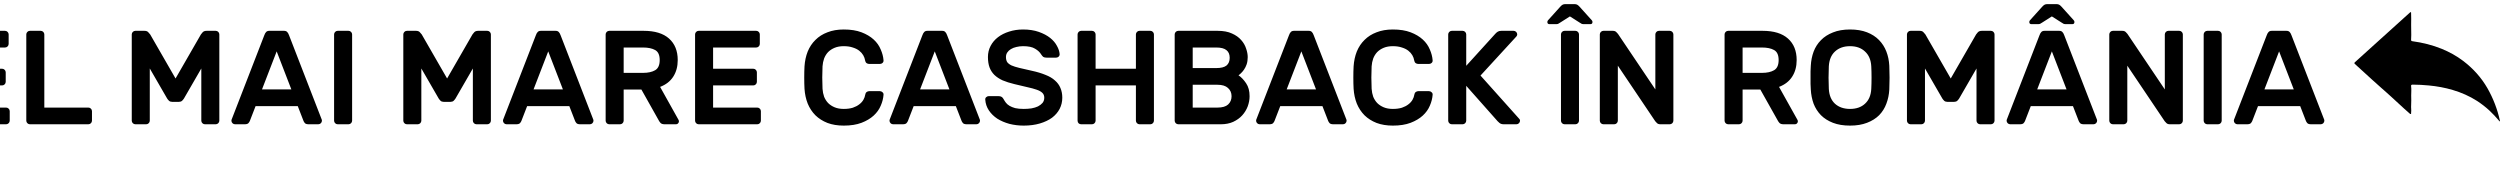
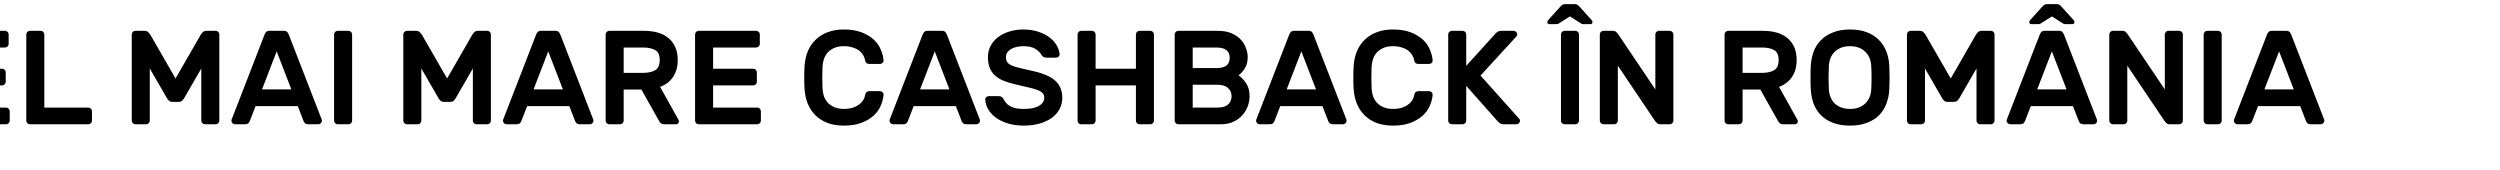
<svg xmlns="http://www.w3.org/2000/svg" width="206" height="14" viewBox="0 0 206 14" fill="none">
  <path d="M-7.412 7.798C-7.397 7.702 -7.361 7.633 -7.302 7.589C-7.236 7.537 -7.166 7.512 -7.093 7.512H-6.202C-6.121 7.512 -6.052 7.541 -5.993 7.6C-5.927 7.651 -5.898 7.721 -5.905 7.809C-5.927 8.109 -6.004 8.41 -6.136 8.711C-6.261 9.011 -6.455 9.283 -6.719 9.525C-6.983 9.767 -7.317 9.965 -7.72 10.119C-8.123 10.273 -8.611 10.35 -9.183 10.35C-9.689 10.35 -10.136 10.276 -10.525 10.13C-10.914 9.976 -11.244 9.767 -11.515 9.503C-11.786 9.231 -11.999 8.909 -12.153 8.535C-12.3 8.161 -12.388 7.754 -12.417 7.314C-12.432 7.035 -12.439 6.727 -12.439 6.39C-12.439 6.052 -12.432 5.744 -12.417 5.466C-12.388 5.026 -12.3 4.619 -12.153 4.245C-11.999 3.871 -11.786 3.552 -11.515 3.288C-11.244 3.016 -10.914 2.807 -10.525 2.661C-10.136 2.507 -9.689 2.43 -9.183 2.43C-8.611 2.43 -8.123 2.507 -7.72 2.661C-7.317 2.815 -6.983 3.013 -6.719 3.255C-6.455 3.497 -6.261 3.772 -6.136 4.08C-6.004 4.38 -5.927 4.677 -5.905 4.971C-5.898 5.059 -5.927 5.132 -5.993 5.191C-6.052 5.242 -6.121 5.268 -6.202 5.268H-7.093C-7.166 5.268 -7.236 5.246 -7.302 5.202C-7.368 5.15 -7.408 5.077 -7.423 4.982C-7.445 4.835 -7.496 4.692 -7.577 4.553C-7.658 4.413 -7.768 4.289 -7.907 4.179C-8.046 4.069 -8.222 3.981 -8.435 3.915C-8.648 3.841 -8.897 3.805 -9.183 3.805C-9.469 3.805 -9.718 3.849 -9.931 3.937C-10.144 4.025 -10.323 4.142 -10.47 4.289C-10.609 4.435 -10.719 4.611 -10.8 4.817C-10.873 5.022 -10.917 5.238 -10.932 5.466C-10.947 5.744 -10.954 6.052 -10.954 6.39C-10.954 6.727 -10.947 7.035 -10.932 7.314C-10.917 7.548 -10.873 7.768 -10.8 7.974C-10.719 8.172 -10.609 8.344 -10.47 8.491C-10.323 8.637 -10.144 8.755 -9.931 8.843C-9.718 8.931 -9.469 8.975 -9.183 8.975C-8.897 8.975 -8.648 8.942 -8.435 8.876C-8.222 8.802 -8.046 8.711 -7.907 8.601C-7.76 8.491 -7.647 8.366 -7.566 8.227C-7.485 8.087 -7.434 7.944 -7.412 7.798ZM0.504 8.865C0.584 8.865 0.654 8.894 0.713 8.953C0.771 9.011 0.801 9.081 0.801 9.162V9.943C0.801 10.023 0.771 10.093 0.713 10.152C0.654 10.21 0.584 10.24 0.504 10.24H-4.325C-4.406 10.24 -4.476 10.21 -4.534 10.152C-4.593 10.093 -4.622 10.023 -4.622 9.943V2.837C-4.622 2.756 -4.593 2.686 -4.534 2.628C-4.476 2.569 -4.406 2.54 -4.325 2.54H0.416C0.496 2.54 0.566 2.569 0.625 2.628C0.683 2.686 0.713 2.756 0.713 2.837V3.618C0.713 3.698 0.683 3.768 0.625 3.827C0.566 3.885 0.496 3.915 0.416 3.915H-3.137V5.664H0.174C0.254 5.664 0.324 5.693 0.383 5.752C0.441 5.81 0.471 5.88 0.471 5.961V6.742C0.471 6.822 0.441 6.892 0.383 6.951C0.324 7.009 0.254 7.039 0.174 7.039H-3.137V8.865H0.504ZM7.282 8.865C7.362 8.865 7.432 8.894 7.491 8.953C7.549 9.011 7.579 9.081 7.579 9.162V9.943C7.579 10.023 7.549 10.093 7.491 10.152C7.432 10.21 7.362 10.24 7.282 10.24H2.464C2.383 10.24 2.313 10.21 2.255 10.152C2.196 10.093 2.167 10.023 2.167 9.943V2.837C2.167 2.756 2.196 2.686 2.255 2.628C2.313 2.569 2.383 2.54 2.464 2.54H3.355C3.435 2.54 3.505 2.569 3.564 2.628C3.622 2.686 3.652 2.756 3.652 2.837V8.865H7.282ZM14.465 6.467L16.555 2.837C16.584 2.8 16.632 2.741 16.698 2.661C16.771 2.58 16.881 2.54 17.028 2.54H17.776C17.857 2.54 17.926 2.569 17.985 2.628C18.044 2.686 18.073 2.756 18.073 2.837V9.943C18.073 10.023 18.044 10.093 17.985 10.152C17.926 10.21 17.857 10.24 17.776 10.24H16.885C16.804 10.24 16.735 10.21 16.676 10.152C16.617 10.093 16.588 10.023 16.588 9.943V5.642L15.158 8.117C15.121 8.175 15.07 8.238 15.004 8.304C14.938 8.362 14.854 8.392 14.751 8.392H14.179C14.076 8.392 13.992 8.362 13.926 8.304C13.86 8.238 13.809 8.175 13.772 8.117L12.342 5.642V9.943C12.342 10.023 12.313 10.093 12.254 10.152C12.195 10.21 12.126 10.24 12.045 10.24H11.154C11.073 10.24 11.004 10.21 10.945 10.152C10.886 10.093 10.857 10.023 10.857 9.943V2.837C10.857 2.756 10.886 2.686 10.945 2.628C11.004 2.569 11.073 2.54 11.154 2.54H11.902C12.049 2.54 12.155 2.58 12.221 2.661C12.294 2.741 12.346 2.8 12.375 2.837L14.465 6.467ZM23.403 2.54C23.52 2.54 23.608 2.573 23.667 2.639C23.725 2.697 23.777 2.789 23.821 2.914L26.516 9.866C26.523 9.888 26.527 9.913 26.527 9.943C26.527 10.023 26.497 10.093 26.439 10.152C26.38 10.21 26.31 10.24 26.23 10.24H25.438C25.291 10.24 25.188 10.21 25.13 10.152C25.071 10.086 25.031 10.023 25.009 9.965L24.536 8.744H21.06L20.587 9.965C20.565 10.023 20.524 10.086 20.466 10.152C20.407 10.21 20.304 10.24 20.158 10.24H19.366C19.285 10.24 19.215 10.21 19.157 10.152C19.098 10.093 19.069 10.023 19.069 9.943C19.069 9.913 19.072 9.888 19.08 9.866L21.775 2.914C21.819 2.789 21.87 2.697 21.929 2.639C21.987 2.573 22.075 2.54 22.193 2.54H23.403ZM24.008 7.369L22.798 4.234L21.588 7.369H24.008ZM27.826 10.24C27.745 10.24 27.676 10.21 27.617 10.152C27.558 10.093 27.529 10.023 27.529 9.943V2.837C27.529 2.756 27.558 2.686 27.617 2.628C27.676 2.569 27.745 2.54 27.826 2.54H28.717C28.798 2.54 28.867 2.569 28.926 2.628C28.985 2.686 29.014 2.756 29.014 2.837V9.943C29.014 10.023 28.985 10.093 28.926 10.152C28.867 10.21 28.798 10.24 28.717 10.24H27.826ZM36.841 6.467L38.931 2.837C38.96 2.8 39.008 2.741 39.074 2.661C39.147 2.58 39.257 2.54 39.404 2.54H40.152C40.233 2.54 40.302 2.569 40.361 2.628C40.42 2.686 40.449 2.756 40.449 2.837V9.943C40.449 10.023 40.42 10.093 40.361 10.152C40.302 10.21 40.233 10.24 40.152 10.24H39.261C39.18 10.24 39.111 10.21 39.052 10.152C38.993 10.093 38.964 10.023 38.964 9.943V5.642L37.534 8.117C37.497 8.175 37.446 8.238 37.38 8.304C37.314 8.362 37.23 8.392 37.127 8.392H36.555C36.452 8.392 36.368 8.362 36.302 8.304C36.236 8.238 36.185 8.175 36.148 8.117L34.718 5.642V9.943C34.718 10.023 34.689 10.093 34.63 10.152C34.571 10.21 34.502 10.24 34.421 10.24H33.53C33.449 10.24 33.38 10.21 33.321 10.152C33.262 10.093 33.233 10.023 33.233 9.943V2.837C33.233 2.756 33.262 2.686 33.321 2.628C33.38 2.569 33.449 2.54 33.53 2.54H34.278C34.425 2.54 34.531 2.58 34.597 2.661C34.67 2.741 34.722 2.8 34.751 2.837L36.841 6.467ZM45.779 2.54C45.896 2.54 45.984 2.573 46.043 2.639C46.101 2.697 46.153 2.789 46.197 2.914L48.892 9.866C48.899 9.888 48.903 9.913 48.903 9.943C48.903 10.023 48.873 10.093 48.815 10.152C48.756 10.21 48.686 10.24 48.606 10.24H47.814C47.667 10.24 47.564 10.21 47.506 10.152C47.447 10.086 47.407 10.023 47.385 9.965L46.912 8.744H43.436L42.963 9.965C42.941 10.023 42.9 10.086 42.842 10.152C42.783 10.21 42.68 10.24 42.534 10.24H41.742C41.661 10.24 41.591 10.21 41.533 10.152C41.474 10.093 41.445 10.023 41.445 9.943C41.445 9.913 41.448 9.888 41.456 9.866L44.151 2.914C44.195 2.789 44.246 2.697 44.305 2.639C44.363 2.573 44.451 2.54 44.569 2.54H45.779ZM46.384 7.369L45.174 4.234L43.964 7.369H46.384ZM53.04 2.54C53.956 2.54 54.653 2.752 55.13 3.178C55.606 3.603 55.845 4.193 55.845 4.949C55.845 5.484 55.72 5.942 55.471 6.324C55.229 6.698 54.87 6.976 54.393 7.16L55.911 9.877C55.933 9.921 55.944 9.961 55.944 9.998C55.944 10.064 55.918 10.122 55.867 10.174C55.823 10.218 55.768 10.24 55.702 10.24H54.767C54.62 10.24 54.51 10.207 54.437 10.141C54.371 10.067 54.323 10.001 54.294 9.943L52.853 7.38H51.39V9.943C51.39 10.023 51.361 10.093 51.302 10.152C51.243 10.21 51.173 10.24 51.093 10.24H50.202C50.121 10.24 50.051 10.21 49.993 10.152C49.934 10.093 49.905 10.023 49.905 9.943V2.837C49.905 2.756 49.934 2.686 49.993 2.628C50.051 2.569 50.121 2.54 50.202 2.54H53.04ZM51.39 6.005H52.985C53.403 6.005 53.736 5.931 53.986 5.785C54.235 5.638 54.36 5.359 54.36 4.949C54.36 4.538 54.235 4.263 53.986 4.124C53.736 3.984 53.403 3.915 52.985 3.915H51.39V6.005ZM62.4 8.865C62.481 8.865 62.55 8.894 62.609 8.953C62.668 9.011 62.697 9.081 62.697 9.162V9.943C62.697 10.023 62.668 10.093 62.609 10.152C62.55 10.21 62.481 10.24 62.4 10.24H57.571C57.49 10.24 57.421 10.21 57.362 10.152C57.303 10.093 57.274 10.023 57.274 9.943V2.837C57.274 2.756 57.303 2.686 57.362 2.628C57.421 2.569 57.49 2.54 57.571 2.54H62.312C62.393 2.54 62.462 2.569 62.521 2.628C62.58 2.686 62.609 2.756 62.609 2.837V3.618C62.609 3.698 62.58 3.768 62.521 3.827C62.462 3.885 62.393 3.915 62.312 3.915H58.759V5.664H62.07C62.151 5.664 62.22 5.693 62.279 5.752C62.338 5.81 62.367 5.88 62.367 5.961V6.742C62.367 6.822 62.338 6.892 62.279 6.951C62.22 7.009 62.151 7.039 62.07 7.039H58.759V8.865H62.4ZM71.296 7.798C71.311 7.702 71.347 7.633 71.406 7.589C71.472 7.537 71.542 7.512 71.615 7.512H72.506C72.587 7.512 72.656 7.541 72.715 7.6C72.781 7.651 72.81 7.721 72.803 7.809C72.781 8.109 72.704 8.41 72.572 8.711C72.447 9.011 72.253 9.283 71.989 9.525C71.725 9.767 71.391 9.965 70.988 10.119C70.585 10.273 70.097 10.35 69.525 10.35C69.019 10.35 68.572 10.276 68.183 10.13C67.794 9.976 67.464 9.767 67.193 9.503C66.922 9.231 66.709 8.909 66.555 8.535C66.408 8.161 66.32 7.754 66.291 7.314C66.276 7.035 66.269 6.727 66.269 6.39C66.269 6.052 66.276 5.744 66.291 5.466C66.32 5.026 66.408 4.619 66.555 4.245C66.709 3.871 66.922 3.552 67.193 3.288C67.464 3.016 67.794 2.807 68.183 2.661C68.572 2.507 69.019 2.43 69.525 2.43C70.097 2.43 70.585 2.507 70.988 2.661C71.391 2.815 71.725 3.013 71.989 3.255C72.253 3.497 72.447 3.772 72.572 4.08C72.704 4.38 72.781 4.677 72.803 4.971C72.81 5.059 72.781 5.132 72.715 5.191C72.656 5.242 72.587 5.268 72.506 5.268H71.615C71.542 5.268 71.472 5.246 71.406 5.202C71.34 5.15 71.3 5.077 71.285 4.982C71.263 4.835 71.212 4.692 71.131 4.553C71.05 4.413 70.94 4.289 70.801 4.179C70.662 4.069 70.486 3.981 70.273 3.915C70.06 3.841 69.811 3.805 69.525 3.805C69.239 3.805 68.99 3.849 68.777 3.937C68.564 4.025 68.385 4.142 68.238 4.289C68.099 4.435 67.989 4.611 67.908 4.817C67.835 5.022 67.791 5.238 67.776 5.466C67.761 5.744 67.754 6.052 67.754 6.39C67.754 6.727 67.761 7.035 67.776 7.314C67.791 7.548 67.835 7.768 67.908 7.974C67.989 8.172 68.099 8.344 68.238 8.491C68.385 8.637 68.564 8.755 68.777 8.843C68.99 8.931 69.239 8.975 69.525 8.975C69.811 8.975 70.06 8.942 70.273 8.876C70.486 8.802 70.662 8.711 70.801 8.601C70.948 8.491 71.061 8.366 71.142 8.227C71.223 8.087 71.274 7.944 71.296 7.798ZM77.629 2.54C77.747 2.54 77.835 2.573 77.893 2.639C77.952 2.697 78.003 2.789 78.047 2.914L80.742 9.866C80.75 9.888 80.753 9.913 80.753 9.943C80.753 10.023 80.724 10.093 80.665 10.152C80.607 10.21 80.537 10.24 80.456 10.24H79.664C79.518 10.24 79.415 10.21 79.356 10.152C79.298 10.086 79.257 10.023 79.235 9.965L78.762 8.744H75.286L74.813 9.965C74.791 10.023 74.751 10.086 74.692 10.152C74.634 10.21 74.531 10.24 74.384 10.24H73.592C73.512 10.24 73.442 10.21 73.383 10.152C73.325 10.093 73.295 10.023 73.295 9.943C73.295 9.913 73.299 9.888 73.306 9.866L76.001 2.914C76.045 2.789 76.097 2.697 76.155 2.639C76.214 2.573 76.302 2.54 76.419 2.54H77.629ZM78.234 7.369L77.024 4.234L75.814 7.369H78.234ZM84.299 2.43C84.79 2.43 85.223 2.496 85.597 2.628C85.971 2.76 86.282 2.925 86.532 3.123C86.781 3.321 86.968 3.541 87.093 3.783C87.225 4.017 87.298 4.241 87.313 4.454C87.32 4.542 87.291 4.615 87.225 4.674C87.166 4.725 87.096 4.751 87.016 4.751H86.246C86.121 4.751 86.026 4.729 85.96 4.685C85.901 4.633 85.846 4.567 85.795 4.487C85.685 4.303 85.516 4.146 85.289 4.014C85.069 3.874 84.739 3.805 84.299 3.805C84.108 3.805 83.925 3.827 83.749 3.871C83.58 3.907 83.43 3.966 83.298 4.047C83.173 4.12 83.074 4.212 83.001 4.322C82.927 4.432 82.891 4.556 82.891 4.696C82.891 4.864 82.924 5.004 82.99 5.114C83.063 5.216 83.18 5.308 83.342 5.389C83.51 5.462 83.73 5.532 84.002 5.598C84.273 5.664 84.61 5.741 85.014 5.829C85.454 5.924 85.831 6.038 86.147 6.17C86.469 6.294 86.73 6.448 86.928 6.632C87.133 6.808 87.283 7.013 87.379 7.248C87.481 7.482 87.533 7.75 87.533 8.051C87.533 8.381 87.459 8.689 87.313 8.975C87.166 9.253 86.957 9.495 86.686 9.701C86.414 9.899 86.081 10.056 85.685 10.174C85.289 10.291 84.845 10.35 84.354 10.35C83.943 10.35 83.551 10.302 83.177 10.207C82.803 10.104 82.469 9.961 82.176 9.778C81.89 9.587 81.659 9.36 81.483 9.096C81.307 8.832 81.208 8.538 81.186 8.216C81.178 8.128 81.204 8.058 81.263 8.007C81.329 7.948 81.402 7.919 81.483 7.919H82.253C82.377 7.919 82.473 7.941 82.539 7.985C82.605 8.029 82.66 8.095 82.704 8.183C82.755 8.278 82.817 8.373 82.891 8.469C82.964 8.564 83.063 8.648 83.188 8.722C83.312 8.795 83.466 8.857 83.65 8.909C83.84 8.953 84.075 8.975 84.354 8.975C84.574 8.975 84.786 8.96 84.992 8.931C85.197 8.894 85.377 8.839 85.531 8.766C85.685 8.685 85.809 8.59 85.905 8.48C86 8.362 86.048 8.219 86.048 8.051C86.048 7.889 85.996 7.757 85.894 7.655C85.791 7.552 85.633 7.464 85.421 7.391C85.215 7.317 84.959 7.248 84.651 7.182C84.343 7.116 83.987 7.031 83.584 6.929C83.217 6.841 82.894 6.738 82.616 6.621C82.344 6.496 82.117 6.346 81.934 6.17C81.758 5.994 81.626 5.788 81.538 5.554C81.45 5.312 81.406 5.026 81.406 4.696C81.406 4.366 81.479 4.061 81.626 3.783C81.772 3.504 81.974 3.266 82.231 3.068C82.487 2.87 82.792 2.716 83.144 2.606C83.503 2.488 83.888 2.43 84.299 2.43ZM94.787 2.54C94.867 2.54 94.937 2.569 94.996 2.628C95.054 2.686 95.084 2.756 95.084 2.837V9.943C95.084 10.023 95.054 10.093 94.996 10.152C94.937 10.21 94.867 10.24 94.787 10.24H93.896C93.815 10.24 93.745 10.21 93.687 10.152C93.628 10.093 93.599 10.023 93.599 9.943V7.039H90.277V9.943C90.277 10.023 90.247 10.093 90.189 10.152C90.13 10.21 90.06 10.24 89.98 10.24H89.089C89.008 10.24 88.938 10.214 88.88 10.163C88.821 10.104 88.792 10.031 88.792 9.943V2.837C88.792 2.756 88.821 2.686 88.88 2.628C88.938 2.569 89.008 2.54 89.089 2.54H89.98C90.06 2.54 90.13 2.569 90.189 2.628C90.247 2.686 90.277 2.756 90.277 2.837V5.664H93.599V2.837C93.599 2.756 93.628 2.686 93.687 2.628C93.745 2.569 93.815 2.54 93.896 2.54H94.787ZM97.091 10.24C97.011 10.24 96.941 10.21 96.882 10.152C96.824 10.093 96.794 10.023 96.794 9.943V2.837C96.794 2.756 96.824 2.686 96.882 2.628C96.941 2.569 97.011 2.54 97.091 2.54H100.337C100.806 2.54 101.198 2.613 101.514 2.76C101.829 2.899 102.082 3.079 102.273 3.299C102.463 3.511 102.599 3.746 102.68 4.003C102.768 4.252 102.812 4.487 102.812 4.707C102.812 4.927 102.782 5.125 102.724 5.301C102.665 5.469 102.592 5.616 102.504 5.741C102.423 5.858 102.339 5.957 102.251 6.038C102.17 6.118 102.104 6.173 102.053 6.203C102.28 6.357 102.489 6.577 102.68 6.863C102.87 7.141 102.966 7.497 102.966 7.93C102.966 8.208 102.914 8.487 102.812 8.766C102.709 9.037 102.559 9.283 102.361 9.503C102.163 9.723 101.913 9.902 101.613 10.042C101.319 10.174 100.978 10.24 100.59 10.24H97.091ZM101.327 4.762C101.327 4.483 101.239 4.274 101.063 4.135C100.887 3.988 100.608 3.915 100.227 3.915H98.279V5.609H100.227C100.608 5.609 100.887 5.539 101.063 5.4C101.239 5.253 101.327 5.04 101.327 4.762ZM98.279 8.865H100.315C100.718 8.865 101.011 8.78 101.195 8.612C101.385 8.436 101.481 8.208 101.481 7.93C101.481 7.651 101.382 7.424 101.184 7.248C100.993 7.072 100.703 6.984 100.315 6.984H98.279V8.865ZM107.836 2.54C107.954 2.54 108.042 2.573 108.1 2.639C108.159 2.697 108.21 2.789 108.254 2.914L110.949 9.866C110.957 9.888 110.96 9.913 110.96 9.943C110.96 10.023 110.931 10.093 110.872 10.152C110.814 10.21 110.744 10.24 110.663 10.24H109.871C109.725 10.24 109.622 10.21 109.563 10.152C109.505 10.086 109.464 10.023 109.442 9.965L108.969 8.744H105.493L105.02 9.965C104.998 10.023 104.958 10.086 104.899 10.152C104.841 10.21 104.738 10.24 104.591 10.24H103.799C103.719 10.24 103.649 10.21 103.59 10.152C103.532 10.093 103.502 10.023 103.502 9.943C103.502 9.913 103.506 9.888 103.513 9.866L106.208 2.914C106.252 2.789 106.304 2.697 106.362 2.639C106.421 2.573 106.509 2.54 106.626 2.54H107.836ZM108.441 7.369L107.231 4.234L106.021 7.369H108.441ZM116.542 7.798C116.557 7.702 116.593 7.633 116.652 7.589C116.718 7.537 116.788 7.512 116.861 7.512H117.752C117.833 7.512 117.902 7.541 117.961 7.6C118.027 7.651 118.056 7.721 118.049 7.809C118.027 8.109 117.95 8.41 117.818 8.711C117.693 9.011 117.499 9.283 117.235 9.525C116.971 9.767 116.637 9.965 116.234 10.119C115.831 10.273 115.343 10.35 114.771 10.35C114.265 10.35 113.818 10.276 113.429 10.13C113.04 9.976 112.71 9.767 112.439 9.503C112.168 9.231 111.955 8.909 111.801 8.535C111.654 8.161 111.566 7.754 111.537 7.314C111.522 7.035 111.515 6.727 111.515 6.39C111.515 6.052 111.522 5.744 111.537 5.466C111.566 5.026 111.654 4.619 111.801 4.245C111.955 3.871 112.168 3.552 112.439 3.288C112.71 3.016 113.04 2.807 113.429 2.661C113.818 2.507 114.265 2.43 114.771 2.43C115.343 2.43 115.831 2.507 116.234 2.661C116.637 2.815 116.971 3.013 117.235 3.255C117.499 3.497 117.693 3.772 117.818 4.08C117.95 4.38 118.027 4.677 118.049 4.971C118.056 5.059 118.027 5.132 117.961 5.191C117.902 5.242 117.833 5.268 117.752 5.268H116.861C116.788 5.268 116.718 5.246 116.652 5.202C116.586 5.15 116.546 5.077 116.531 4.982C116.509 4.835 116.458 4.692 116.377 4.553C116.296 4.413 116.186 4.289 116.047 4.179C115.908 4.069 115.732 3.981 115.519 3.915C115.306 3.841 115.057 3.805 114.771 3.805C114.485 3.805 114.236 3.849 114.023 3.937C113.81 4.025 113.631 4.142 113.484 4.289C113.345 4.435 113.235 4.611 113.154 4.817C113.081 5.022 113.037 5.238 113.022 5.466C113.007 5.744 113 6.052 113 6.39C113 6.727 113.007 7.035 113.022 7.314C113.037 7.548 113.081 7.768 113.154 7.974C113.235 8.172 113.345 8.344 113.484 8.491C113.631 8.637 113.81 8.755 114.023 8.843C114.236 8.931 114.485 8.975 114.771 8.975C115.057 8.975 115.306 8.942 115.519 8.876C115.732 8.802 115.908 8.711 116.047 8.601C116.194 8.491 116.307 8.366 116.388 8.227C116.469 8.087 116.52 7.944 116.542 7.798ZM125.173 9.778C125.209 9.814 125.231 9.847 125.239 9.877C125.246 9.906 125.25 9.928 125.25 9.943C125.25 10.023 125.22 10.093 125.162 10.152C125.103 10.21 125.033 10.24 124.953 10.24H123.908C123.761 10.24 123.644 10.203 123.556 10.13C123.468 10.049 123.416 10.001 123.402 9.987L120.817 7.072V9.943C120.817 10.023 120.787 10.093 120.729 10.152C120.67 10.21 120.6 10.24 120.52 10.24H119.629C119.548 10.24 119.478 10.21 119.42 10.152C119.361 10.093 119.332 10.023 119.332 9.943V2.837C119.332 2.756 119.361 2.686 119.42 2.628C119.478 2.569 119.548 2.54 119.629 2.54H120.52C120.6 2.54 120.67 2.569 120.729 2.628C120.787 2.686 120.817 2.756 120.817 2.837V5.422L123.215 2.782C123.281 2.708 123.35 2.65 123.424 2.606C123.497 2.562 123.592 2.54 123.71 2.54H124.722C124.802 2.54 124.872 2.569 124.931 2.628C124.989 2.686 125.019 2.756 125.019 2.837C125.019 2.895 124.997 2.95 124.953 3.002L121.994 6.225L125.173 9.778ZM128.921 10.24C128.84 10.24 128.77 10.21 128.712 10.152C128.653 10.093 128.624 10.023 128.624 9.943V2.837C128.624 2.756 128.653 2.686 128.712 2.628C128.77 2.569 128.84 2.54 128.921 2.54H129.812C129.892 2.54 129.962 2.569 130.021 2.628C130.079 2.686 130.109 2.756 130.109 2.837V9.943C130.109 10.023 130.079 10.093 130.021 10.152C129.962 10.21 129.892 10.24 129.812 10.24H128.921ZM129.746 0.34C129.826 0.34 129.896 0.354 129.955 0.384C130.013 0.413 130.079 0.468 130.153 0.549L131.165 1.671C131.201 1.707 131.22 1.755 131.22 1.814C131.22 1.931 131.161 1.99 131.044 1.99H130.516C130.442 1.99 130.384 1.982 130.34 1.968C130.296 1.946 130.241 1.913 130.175 1.869L129.361 1.352L128.547 1.869C128.481 1.913 128.426 1.946 128.382 1.968C128.338 1.982 128.279 1.99 128.206 1.99H127.678C127.56 1.99 127.502 1.931 127.502 1.814C127.502 1.755 127.52 1.707 127.557 1.671L128.569 0.549C128.642 0.468 128.708 0.413 128.767 0.384C128.825 0.354 128.895 0.34 128.976 0.34H129.746ZM136.819 10.24C136.694 10.24 136.599 10.207 136.533 10.141C136.467 10.075 136.419 10.023 136.39 9.987L133.31 5.411V9.943C133.31 10.023 133.28 10.093 133.222 10.152C133.163 10.21 133.093 10.24 133.013 10.24H132.122C132.041 10.24 131.971 10.21 131.913 10.152C131.854 10.093 131.825 10.023 131.825 9.943V2.837C131.825 2.756 131.854 2.686 131.913 2.628C131.971 2.569 132.041 2.54 132.122 2.54H132.892C133.016 2.54 133.112 2.573 133.178 2.639C133.244 2.705 133.291 2.756 133.321 2.793L136.401 7.369V2.837C136.401 2.756 136.43 2.686 136.489 2.628C136.547 2.569 136.617 2.54 136.698 2.54H137.589C137.669 2.54 137.739 2.569 137.798 2.628C137.856 2.686 137.886 2.756 137.886 2.837V9.943C137.886 10.023 137.856 10.093 137.798 10.152C137.739 10.21 137.669 10.24 137.589 10.24H136.819ZM145.24 2.54C146.157 2.54 146.853 2.752 147.33 3.178C147.807 3.603 148.045 4.193 148.045 4.949C148.045 5.484 147.92 5.942 147.671 6.324C147.429 6.698 147.07 6.976 146.593 7.16L148.111 9.877C148.133 9.921 148.144 9.961 148.144 9.998C148.144 10.064 148.118 10.122 148.067 10.174C148.023 10.218 147.968 10.24 147.902 10.24H146.967C146.82 10.24 146.71 10.207 146.637 10.141C146.571 10.067 146.523 10.001 146.494 9.943L145.053 7.38H143.59V9.943C143.59 10.023 143.561 10.093 143.502 10.152C143.443 10.21 143.374 10.24 143.293 10.24H142.402C142.321 10.24 142.252 10.21 142.193 10.152C142.134 10.093 142.105 10.023 142.105 9.943V2.837C142.105 2.756 142.134 2.686 142.193 2.628C142.252 2.569 142.321 2.54 142.402 2.54H145.24ZM143.59 6.005H145.185C145.603 6.005 145.937 5.931 146.186 5.785C146.435 5.638 146.56 5.359 146.56 4.949C146.56 4.538 146.435 4.263 146.186 4.124C145.937 3.984 145.603 3.915 145.185 3.915H143.59V6.005ZM149.21 5.411C149.232 5 149.309 4.615 149.441 4.256C149.581 3.889 149.782 3.574 150.046 3.31C150.31 3.038 150.64 2.826 151.036 2.672C151.432 2.51 151.902 2.43 152.444 2.43C152.98 2.43 153.445 2.507 153.841 2.661C154.237 2.815 154.567 3.027 154.831 3.299C155.095 3.57 155.297 3.885 155.436 4.245C155.576 4.604 155.656 4.993 155.678 5.411C155.686 5.55 155.689 5.704 155.689 5.873C155.697 6.041 155.7 6.217 155.7 6.401C155.7 6.577 155.697 6.749 155.689 6.918C155.689 7.086 155.686 7.24 155.678 7.38C155.656 7.79 155.576 8.179 155.436 8.546C155.304 8.905 155.106 9.22 154.842 9.492C154.578 9.756 154.245 9.965 153.841 10.119C153.445 10.273 152.98 10.35 152.444 10.35C151.902 10.35 151.432 10.273 151.036 10.119C150.64 9.965 150.31 9.756 150.046 9.492C149.782 9.22 149.581 8.905 149.441 8.546C149.309 8.179 149.232 7.79 149.21 7.38C149.203 7.24 149.196 7.086 149.188 6.918C149.188 6.749 149.188 6.577 149.188 6.401C149.188 6.217 149.188 6.041 149.188 5.873C149.196 5.704 149.203 5.55 149.21 5.411ZM154.193 5.466C154.164 4.938 153.992 4.531 153.676 4.245C153.368 3.951 152.958 3.805 152.444 3.805C151.931 3.805 151.517 3.951 151.201 4.245C150.893 4.531 150.725 4.938 150.695 5.466C150.681 5.744 150.673 6.056 150.673 6.401C150.673 6.738 150.681 7.046 150.695 7.325C150.725 7.853 150.893 8.26 151.201 8.546C151.517 8.832 151.931 8.975 152.444 8.975C152.958 8.975 153.368 8.832 153.676 8.546C153.992 8.26 154.164 7.853 154.193 7.325C154.208 7.046 154.215 6.738 154.215 6.401C154.215 6.056 154.208 5.744 154.193 5.466ZM160.741 6.467L162.831 2.837C162.861 2.8 162.908 2.741 162.974 2.661C163.048 2.58 163.158 2.54 163.304 2.54H164.052C164.133 2.54 164.203 2.569 164.261 2.628C164.32 2.686 164.349 2.756 164.349 2.837V9.943C164.349 10.023 164.32 10.093 164.261 10.152C164.203 10.21 164.133 10.24 164.052 10.24H163.161C163.081 10.24 163.011 10.21 162.952 10.152C162.894 10.093 162.864 10.023 162.864 9.943V5.642L161.434 8.117C161.398 8.175 161.346 8.238 161.28 8.304C161.214 8.362 161.13 8.392 161.027 8.392H160.455C160.353 8.392 160.268 8.362 160.202 8.304C160.136 8.238 160.085 8.175 160.048 8.117L158.618 5.642V9.943C158.618 10.023 158.589 10.093 158.53 10.152C158.472 10.21 158.402 10.24 158.321 10.24H157.43C157.35 10.24 157.28 10.21 157.221 10.152C157.163 10.093 157.133 10.023 157.133 9.943V2.837C157.133 2.756 157.163 2.686 157.221 2.628C157.28 2.569 157.35 2.54 157.43 2.54H158.178C158.325 2.54 158.431 2.58 158.497 2.661C158.571 2.741 158.622 2.8 158.651 2.837L160.741 6.467ZM169.679 2.54C169.796 2.54 169.884 2.573 169.943 2.639C170.002 2.697 170.053 2.789 170.097 2.914L172.792 9.866C172.799 9.888 172.803 9.913 172.803 9.943C172.803 10.023 172.774 10.093 172.715 10.152C172.656 10.21 172.587 10.24 172.506 10.24H171.714C171.567 10.24 171.465 10.21 171.406 10.152C171.347 10.086 171.307 10.023 171.285 9.965L170.812 8.744H167.336L166.863 9.965C166.841 10.023 166.801 10.086 166.742 10.152C166.683 10.21 166.581 10.24 166.434 10.24H165.642C165.561 10.24 165.492 10.21 165.433 10.152C165.374 10.093 165.345 10.023 165.345 9.943C165.345 9.913 165.349 9.888 165.356 9.866L168.051 2.914C168.095 2.789 168.146 2.697 168.205 2.639C168.264 2.573 168.352 2.54 168.469 2.54H169.679ZM170.284 7.369L169.074 4.234L167.864 7.369H170.284ZM169.459 0.34C169.54 0.34 169.609 0.354 169.668 0.384C169.727 0.413 169.793 0.468 169.866 0.549L170.878 1.671C170.915 1.707 170.933 1.755 170.933 1.814C170.933 1.931 170.874 1.99 170.757 1.99H170.229C170.156 1.99 170.097 1.982 170.053 1.968C170.009 1.946 169.954 1.913 169.888 1.869L169.074 1.352L168.26 1.869C168.194 1.913 168.139 1.946 168.095 1.968C168.051 1.982 167.992 1.99 167.919 1.99H167.391C167.274 1.99 167.215 1.931 167.215 1.814C167.215 1.755 167.233 1.707 167.27 1.671L168.282 0.549C168.355 0.468 168.421 0.413 168.48 0.384C168.539 0.354 168.608 0.34 168.689 0.34H169.459ZM178.799 10.24C178.675 10.24 178.579 10.207 178.513 10.141C178.447 10.075 178.4 10.023 178.37 9.987L175.29 5.411V9.943C175.29 10.023 175.261 10.093 175.202 10.152C175.144 10.21 175.074 10.24 174.993 10.24H174.102C174.022 10.24 173.952 10.21 173.893 10.152C173.835 10.093 173.805 10.023 173.805 9.943V2.837C173.805 2.756 173.835 2.686 173.893 2.628C173.952 2.569 174.022 2.54 174.102 2.54H174.872C174.997 2.54 175.092 2.573 175.158 2.639C175.224 2.705 175.272 2.756 175.301 2.793L178.381 7.369V2.837C178.381 2.756 178.411 2.686 178.469 2.628C178.528 2.569 178.598 2.54 178.678 2.54H179.569C179.65 2.54 179.72 2.569 179.778 2.628C179.837 2.686 179.866 2.756 179.866 2.837V9.943C179.866 10.023 179.837 10.093 179.778 10.152C179.72 10.21 179.65 10.24 179.569 10.24H178.799ZM181.88 10.24C181.799 10.24 181.729 10.21 181.671 10.152C181.612 10.093 181.583 10.023 181.583 9.943V2.837C181.583 2.756 181.612 2.686 181.671 2.628C181.729 2.569 181.799 2.54 181.88 2.54H182.771C182.851 2.54 182.921 2.569 182.98 2.628C183.038 2.686 183.068 2.756 183.068 2.837V9.943C183.068 10.023 183.038 10.093 182.98 10.152C182.921 10.21 182.851 10.24 182.771 10.24H181.88ZM188.403 2.54C188.52 2.54 188.608 2.573 188.667 2.639C188.725 2.697 188.777 2.789 188.821 2.914L191.516 9.866C191.523 9.888 191.527 9.913 191.527 9.943C191.527 10.023 191.497 10.093 191.439 10.152C191.38 10.21 191.31 10.24 191.23 10.24H190.438C190.291 10.24 190.188 10.21 190.13 10.152C190.071 10.086 190.031 10.023 190.009 9.965L189.536 8.744H186.06L185.587 9.965C185.565 10.023 185.524 10.086 185.466 10.152C185.407 10.21 185.304 10.24 185.158 10.24H184.366C184.285 10.24 184.215 10.21 184.157 10.152C184.098 10.093 184.069 10.023 184.069 9.943C184.069 9.913 184.072 9.888 184.08 9.866L186.775 2.914C186.819 2.789 186.87 2.697 186.929 2.639C186.987 2.573 187.075 2.54 187.193 2.54H188.403ZM189.008 7.369L187.798 4.234L186.588 7.369H189.008Z" fill="black" />
-   <path d="M206 10C205.942 9.996 205.93 9.962 205.91 9.938C205.67 9.654 205.419 9.379 205.144 9.123C204.822 8.823 204.472 8.552 204.096 8.309C203.484 7.917 202.816 7.625 202.104 7.414C201.465 7.224 200.809 7.106 200.14 7.042C199.7 7 199.26 6.975 198.817 6.973C198.704 6.972 198.659 7.006 198.675 7.106C198.714 7.364 198.678 7.623 198.682 7.881C198.685 8.142 198.699 8.405 198.678 8.667C198.66 8.875 198.708 9.086 198.675 9.295C198.669 9.329 198.69 9.374 198.652 9.392C198.604 9.415 198.574 9.369 198.546 9.345C198.398 9.218 198.251 9.088 198.107 8.956C197.753 8.633 197.399 8.309 197.049 7.983C196.763 7.716 196.463 7.462 196.172 7.201C195.931 6.985 195.689 6.768 195.447 6.552C194.973 6.13 194.511 5.696 194.041 5.27C193.976 5.211 193.995 5.173 194.05 5.123C194.536 4.685 195.02 4.245 195.505 3.807C196.377 3.019 197.249 2.232 198.121 1.445C198.272 1.308 198.423 1.172 198.574 1.037C198.595 1.019 198.616 0.988 198.652 1.005C198.68 1.018 198.673 1.048 198.674 1.071C198.692 1.392 198.679 1.714 198.678 2.035C198.676 2.318 198.686 2.6 198.688 2.883C198.688 3.016 198.682 3.149 198.674 3.282C198.67 3.357 198.707 3.386 198.787 3.397C199.623 3.512 200.433 3.711 201.204 4.026C201.835 4.285 202.422 4.608 202.955 5.012C203.792 5.646 204.465 6.397 204.966 7.272C205.449 8.117 205.786 9.009 205.993 9.941C205.996 9.958 205.997 9.975 206 10Z" fill="black" />
</svg>